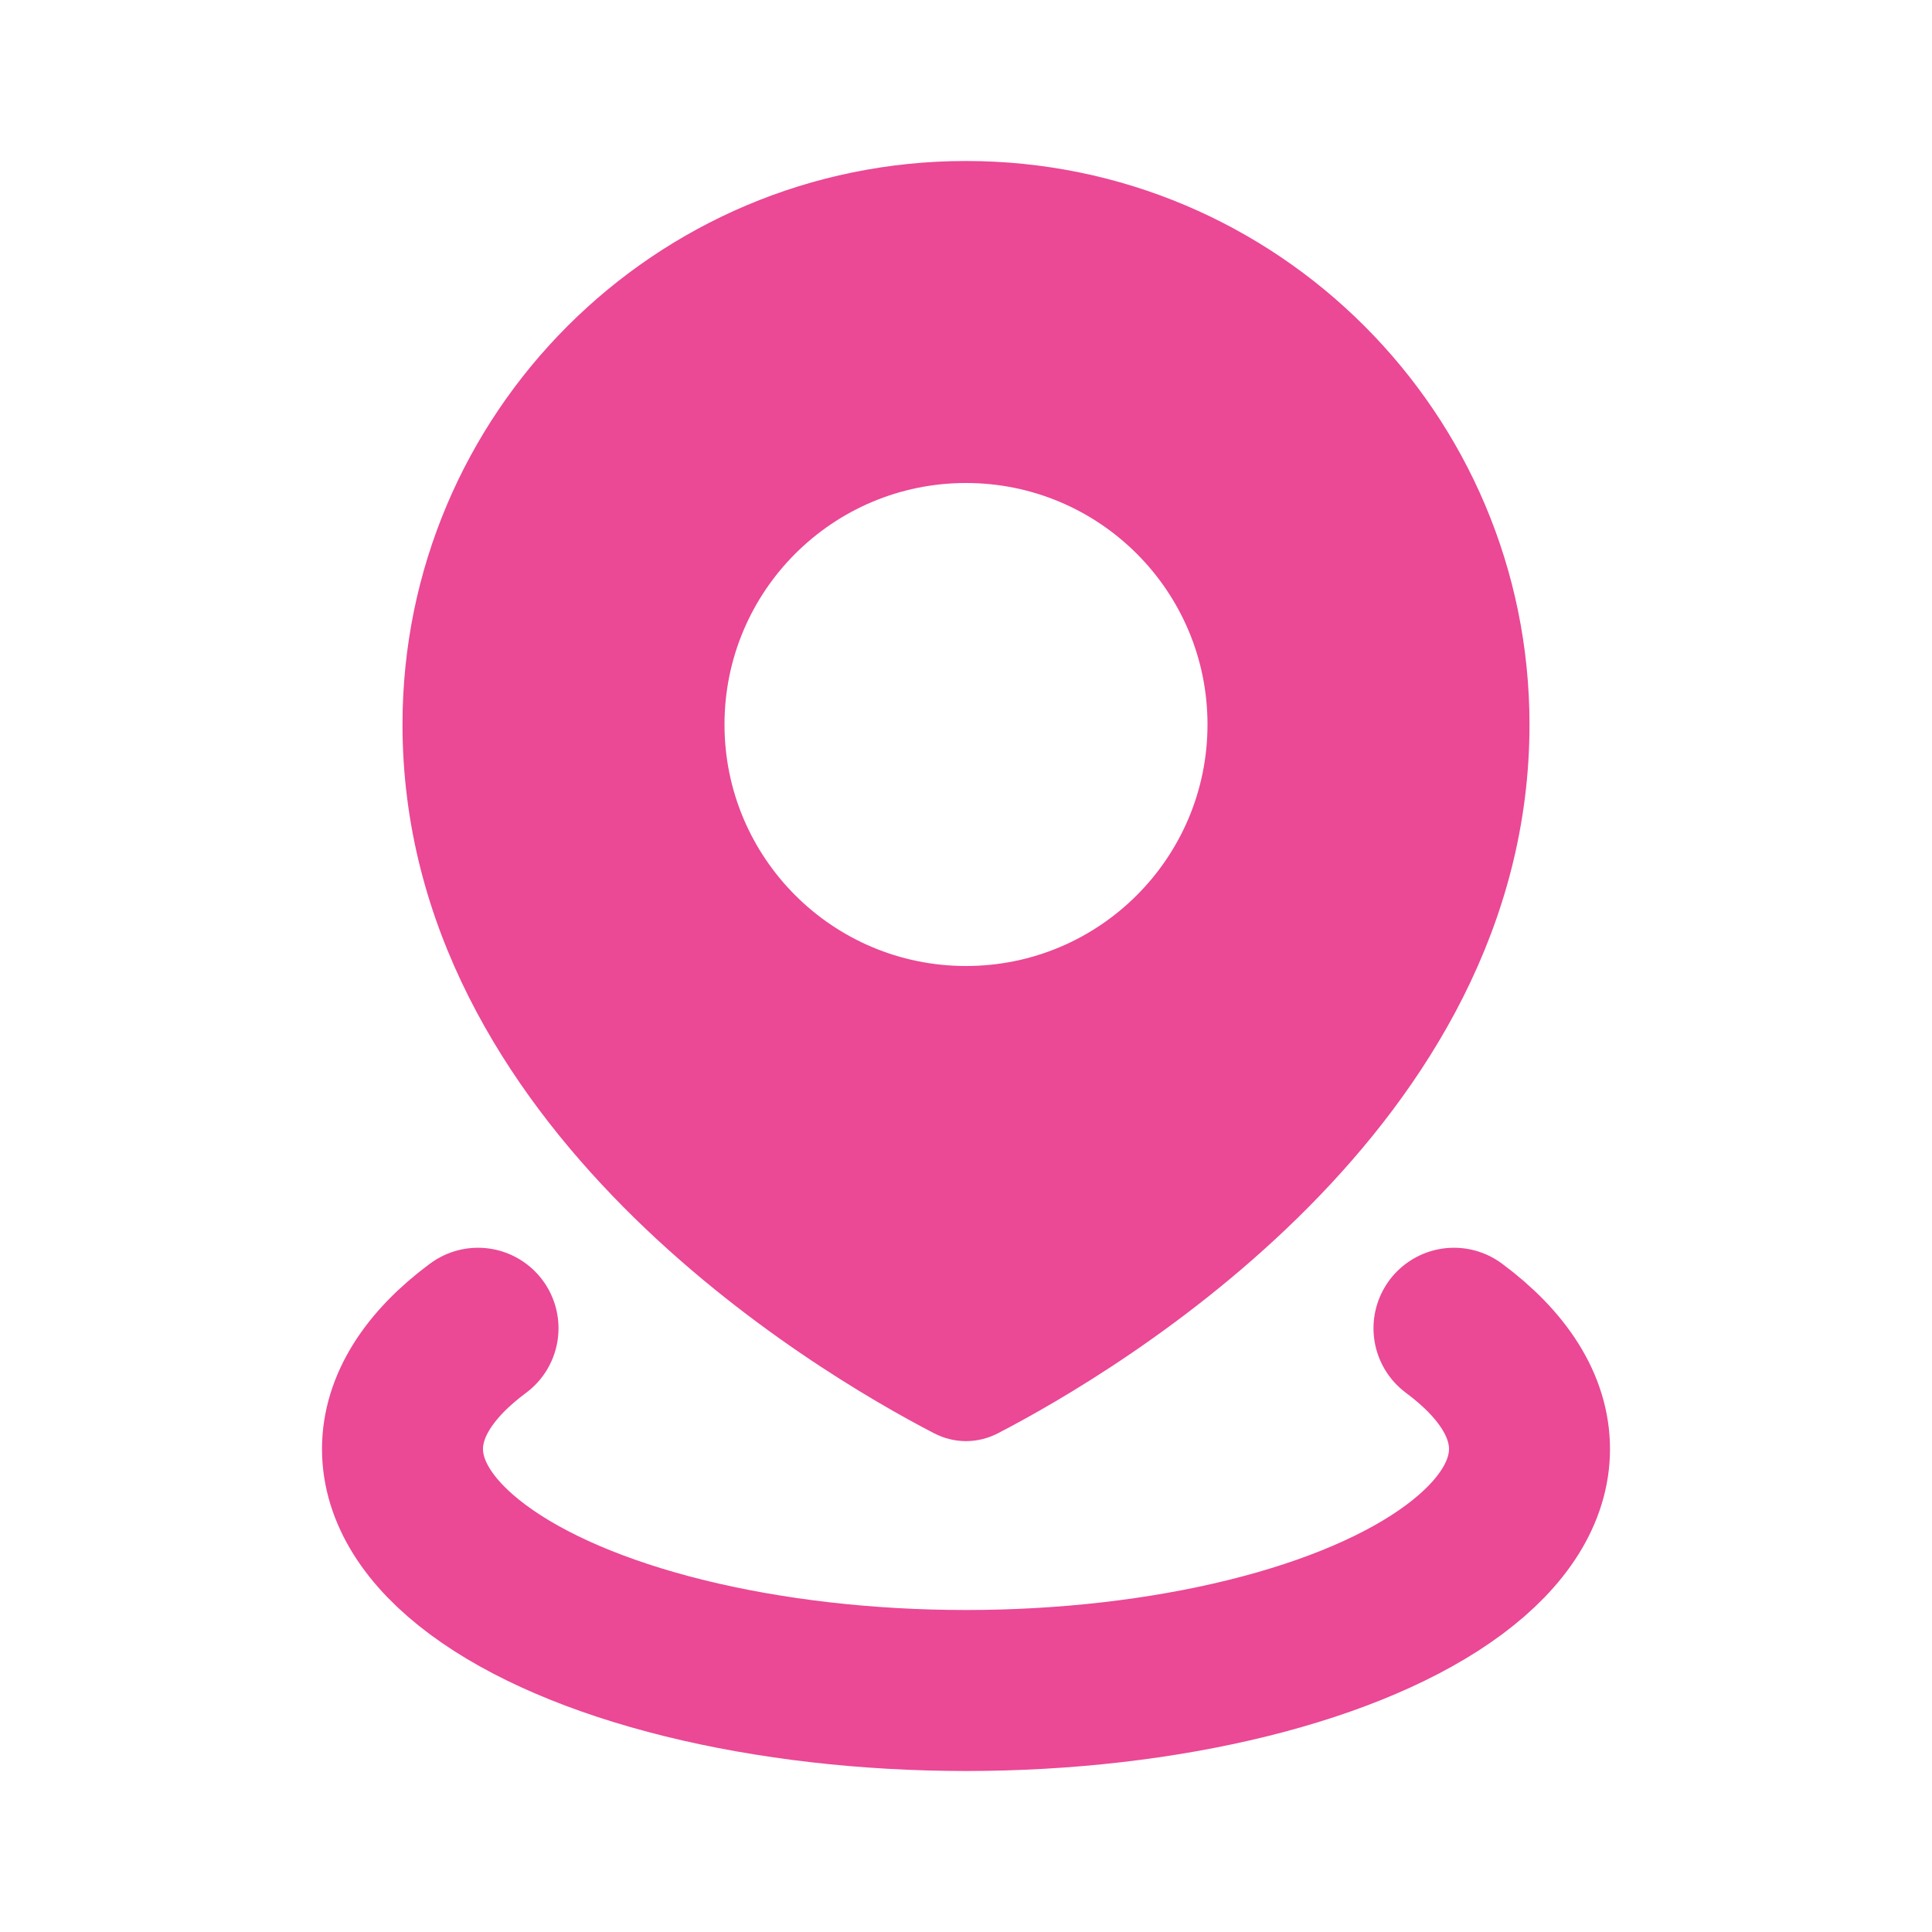
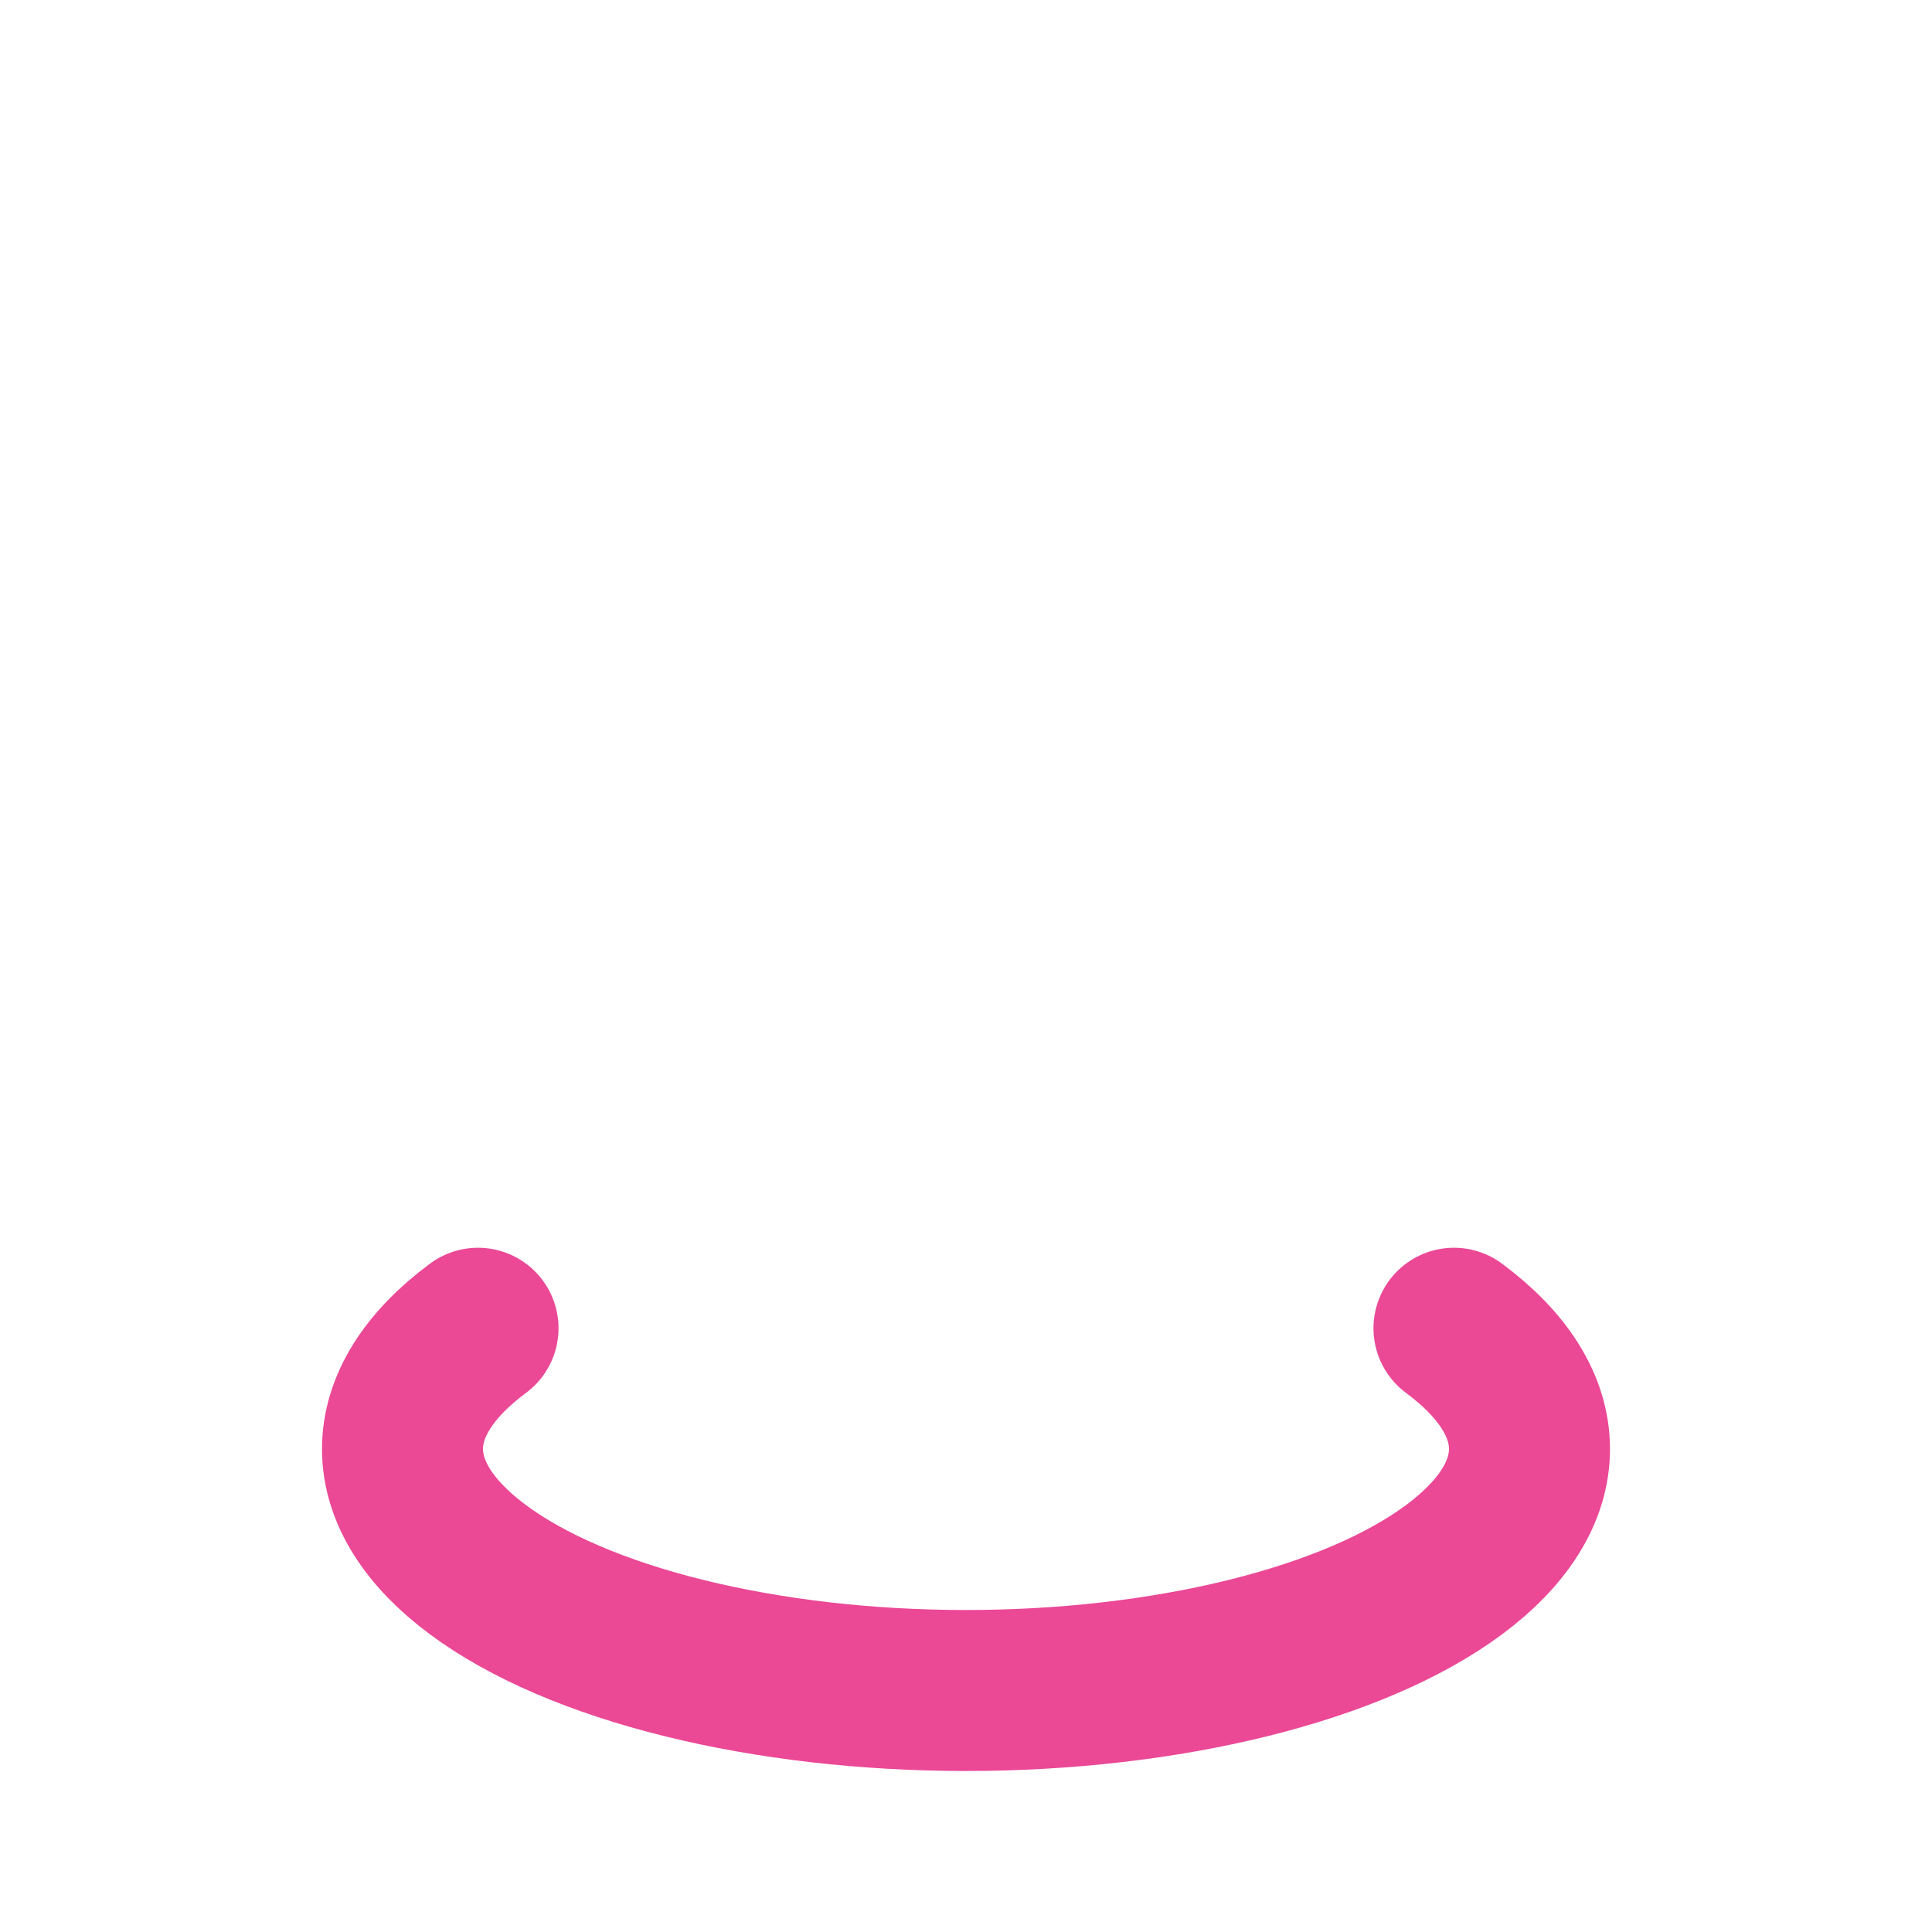
<svg xmlns="http://www.w3.org/2000/svg" width="24" height="24" viewBox="0 0 24 24" fill="none">
-   <path fill-rule="evenodd" clip-rule="evenodd" d="M12.398 17.804C13.881 17.035 19 14.016 19 9C19 5.134 15.866 2 12 2C8.134 2 5 5.134 5 9C5 14.016 10.119 17.035 11.602 17.804C11.855 17.935 12.145 17.935 12.398 17.804ZM12 12C13.657 12 15 10.657 15 9C15 7.343 13.657 6 12 6C10.343 6 9 7.343 9 9C9 10.657 10.343 12 12 12Z" fill="#EB4896" />
  <path d="M18.062 16.5C18.677 16.956 19 17.473 19 18C19 18.527 18.677 19.044 18.062 19.5C17.448 19.956 16.564 20.335 15.5 20.598C14.436 20.861 13.229 21 12 21C10.771 21 9.564 20.861 8.5 20.598C7.436 20.335 6.552 19.956 5.938 19.5C5.323 19.044 5 18.527 5 18C5 17.473 5.323 16.956 5.938 16.5" stroke="#EB4896" stroke-width="2" stroke-linecap="round" />
</svg>